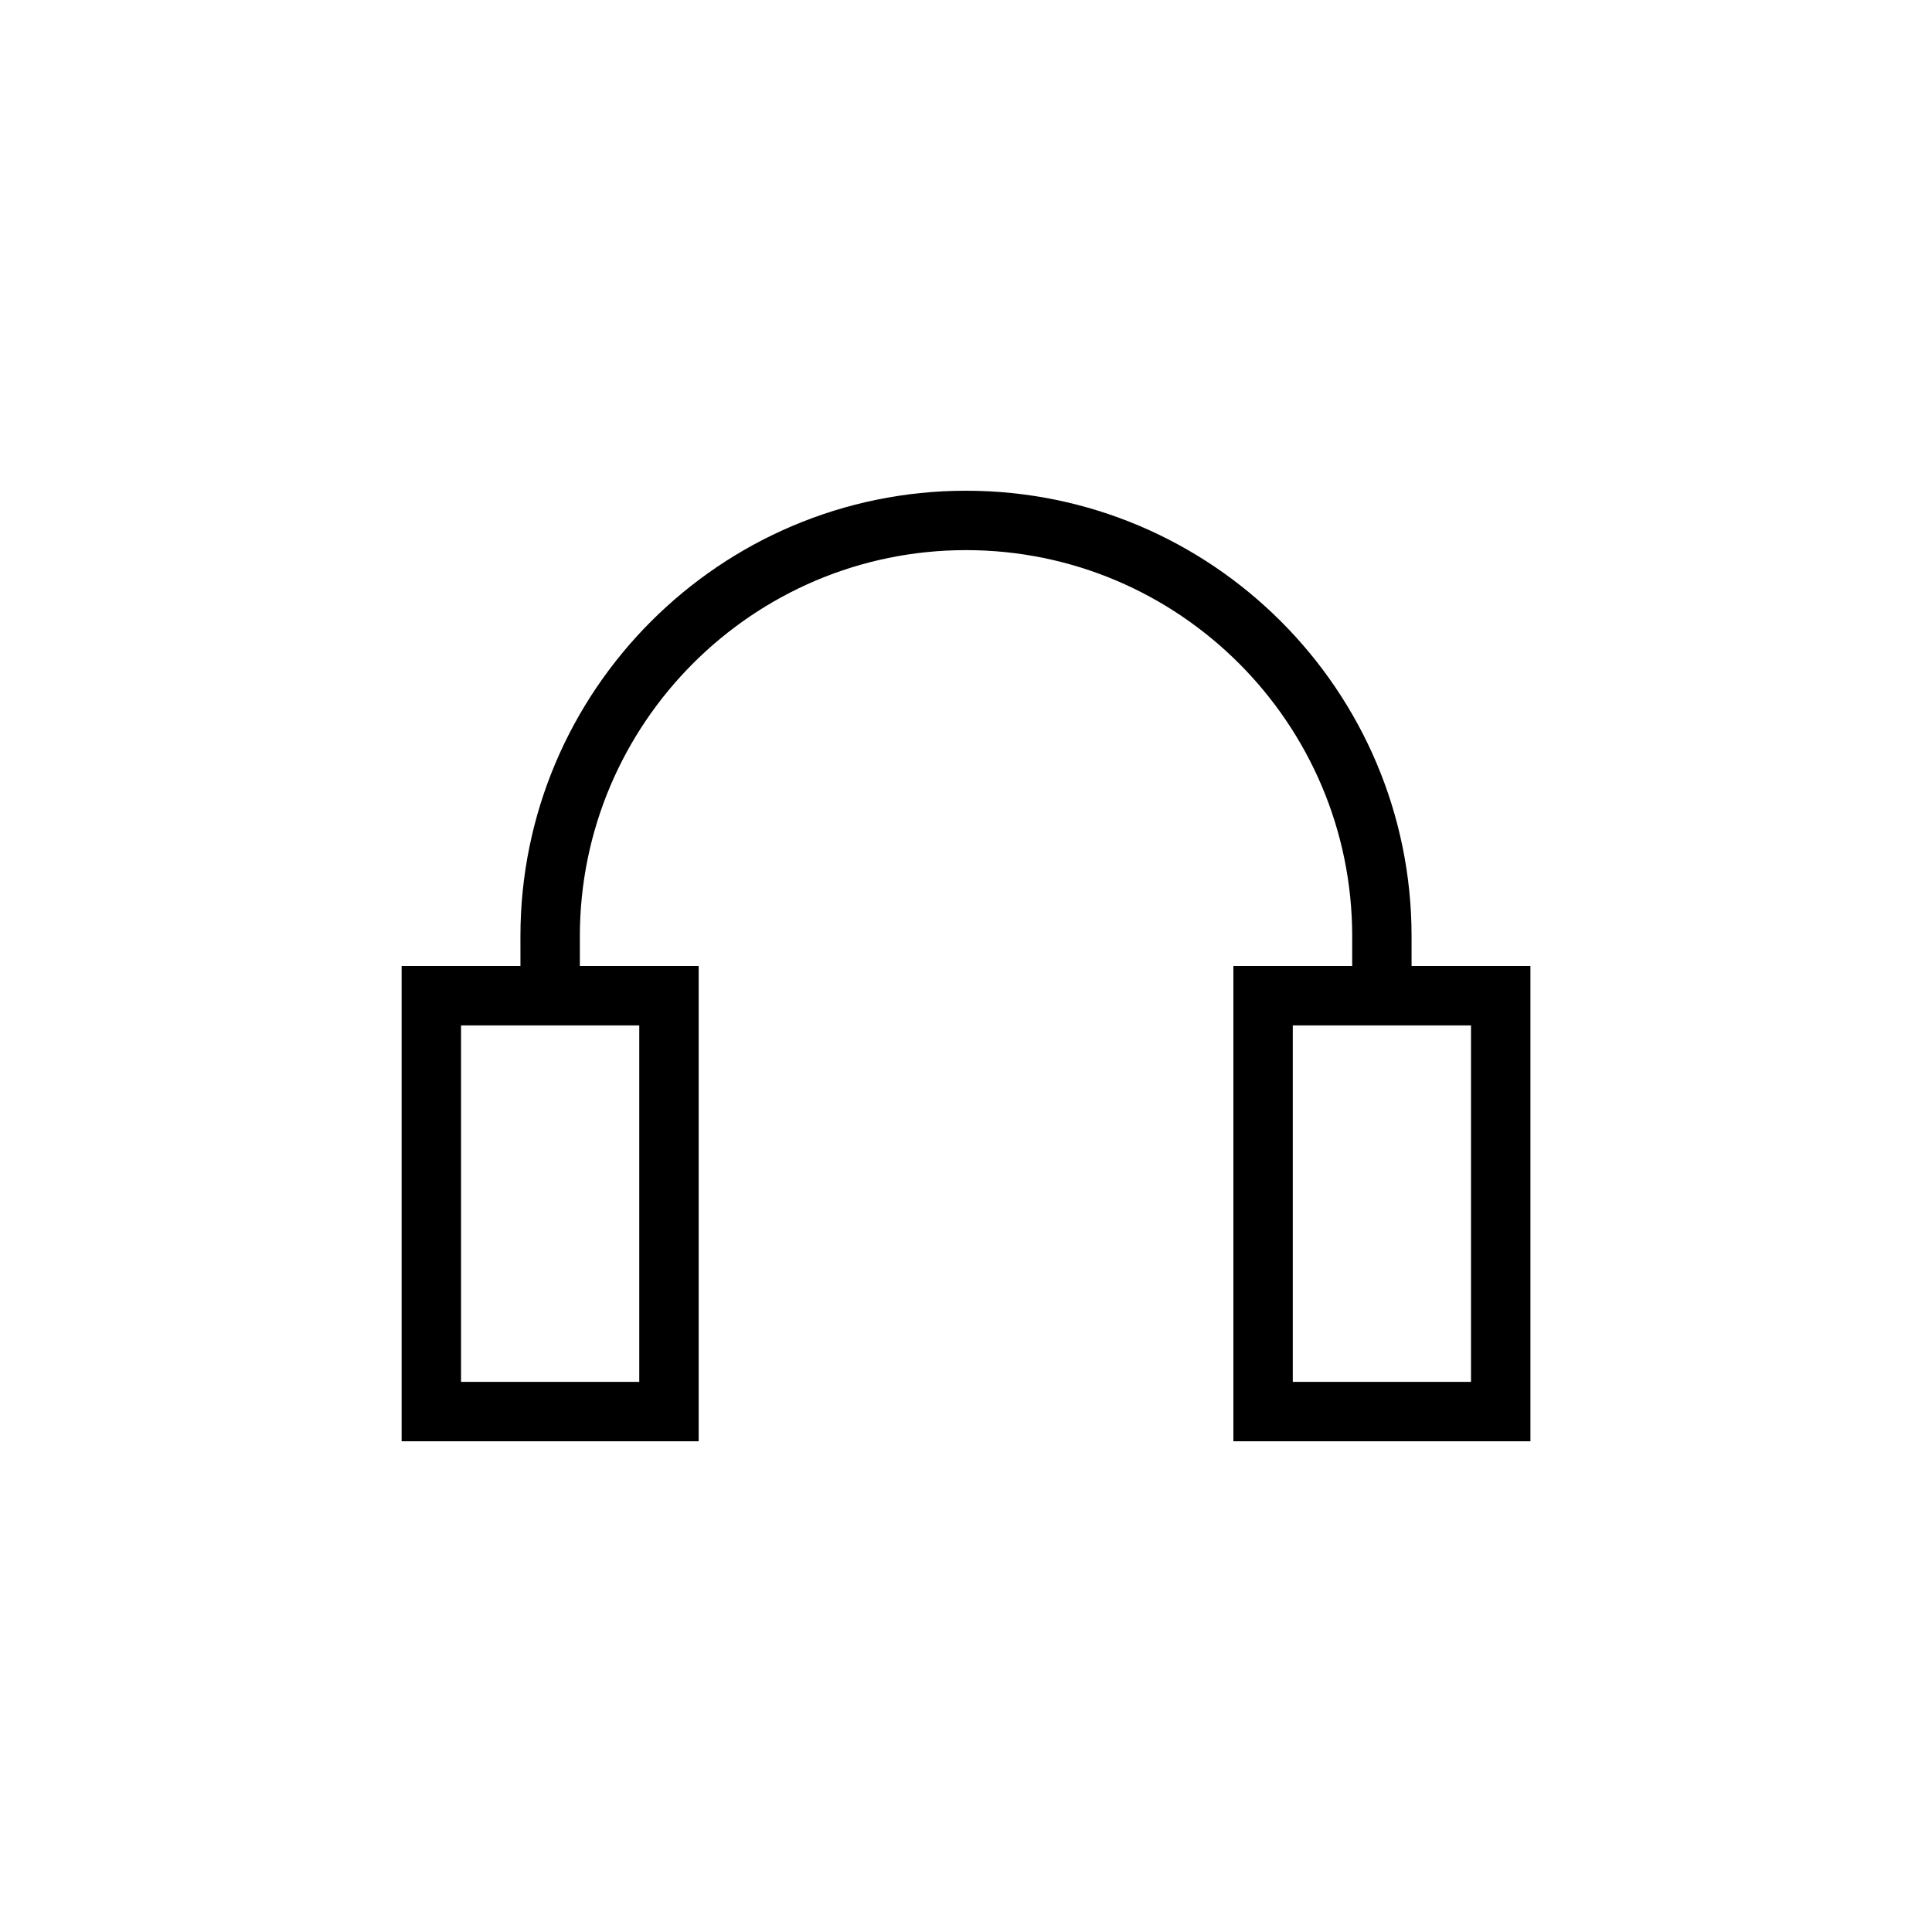
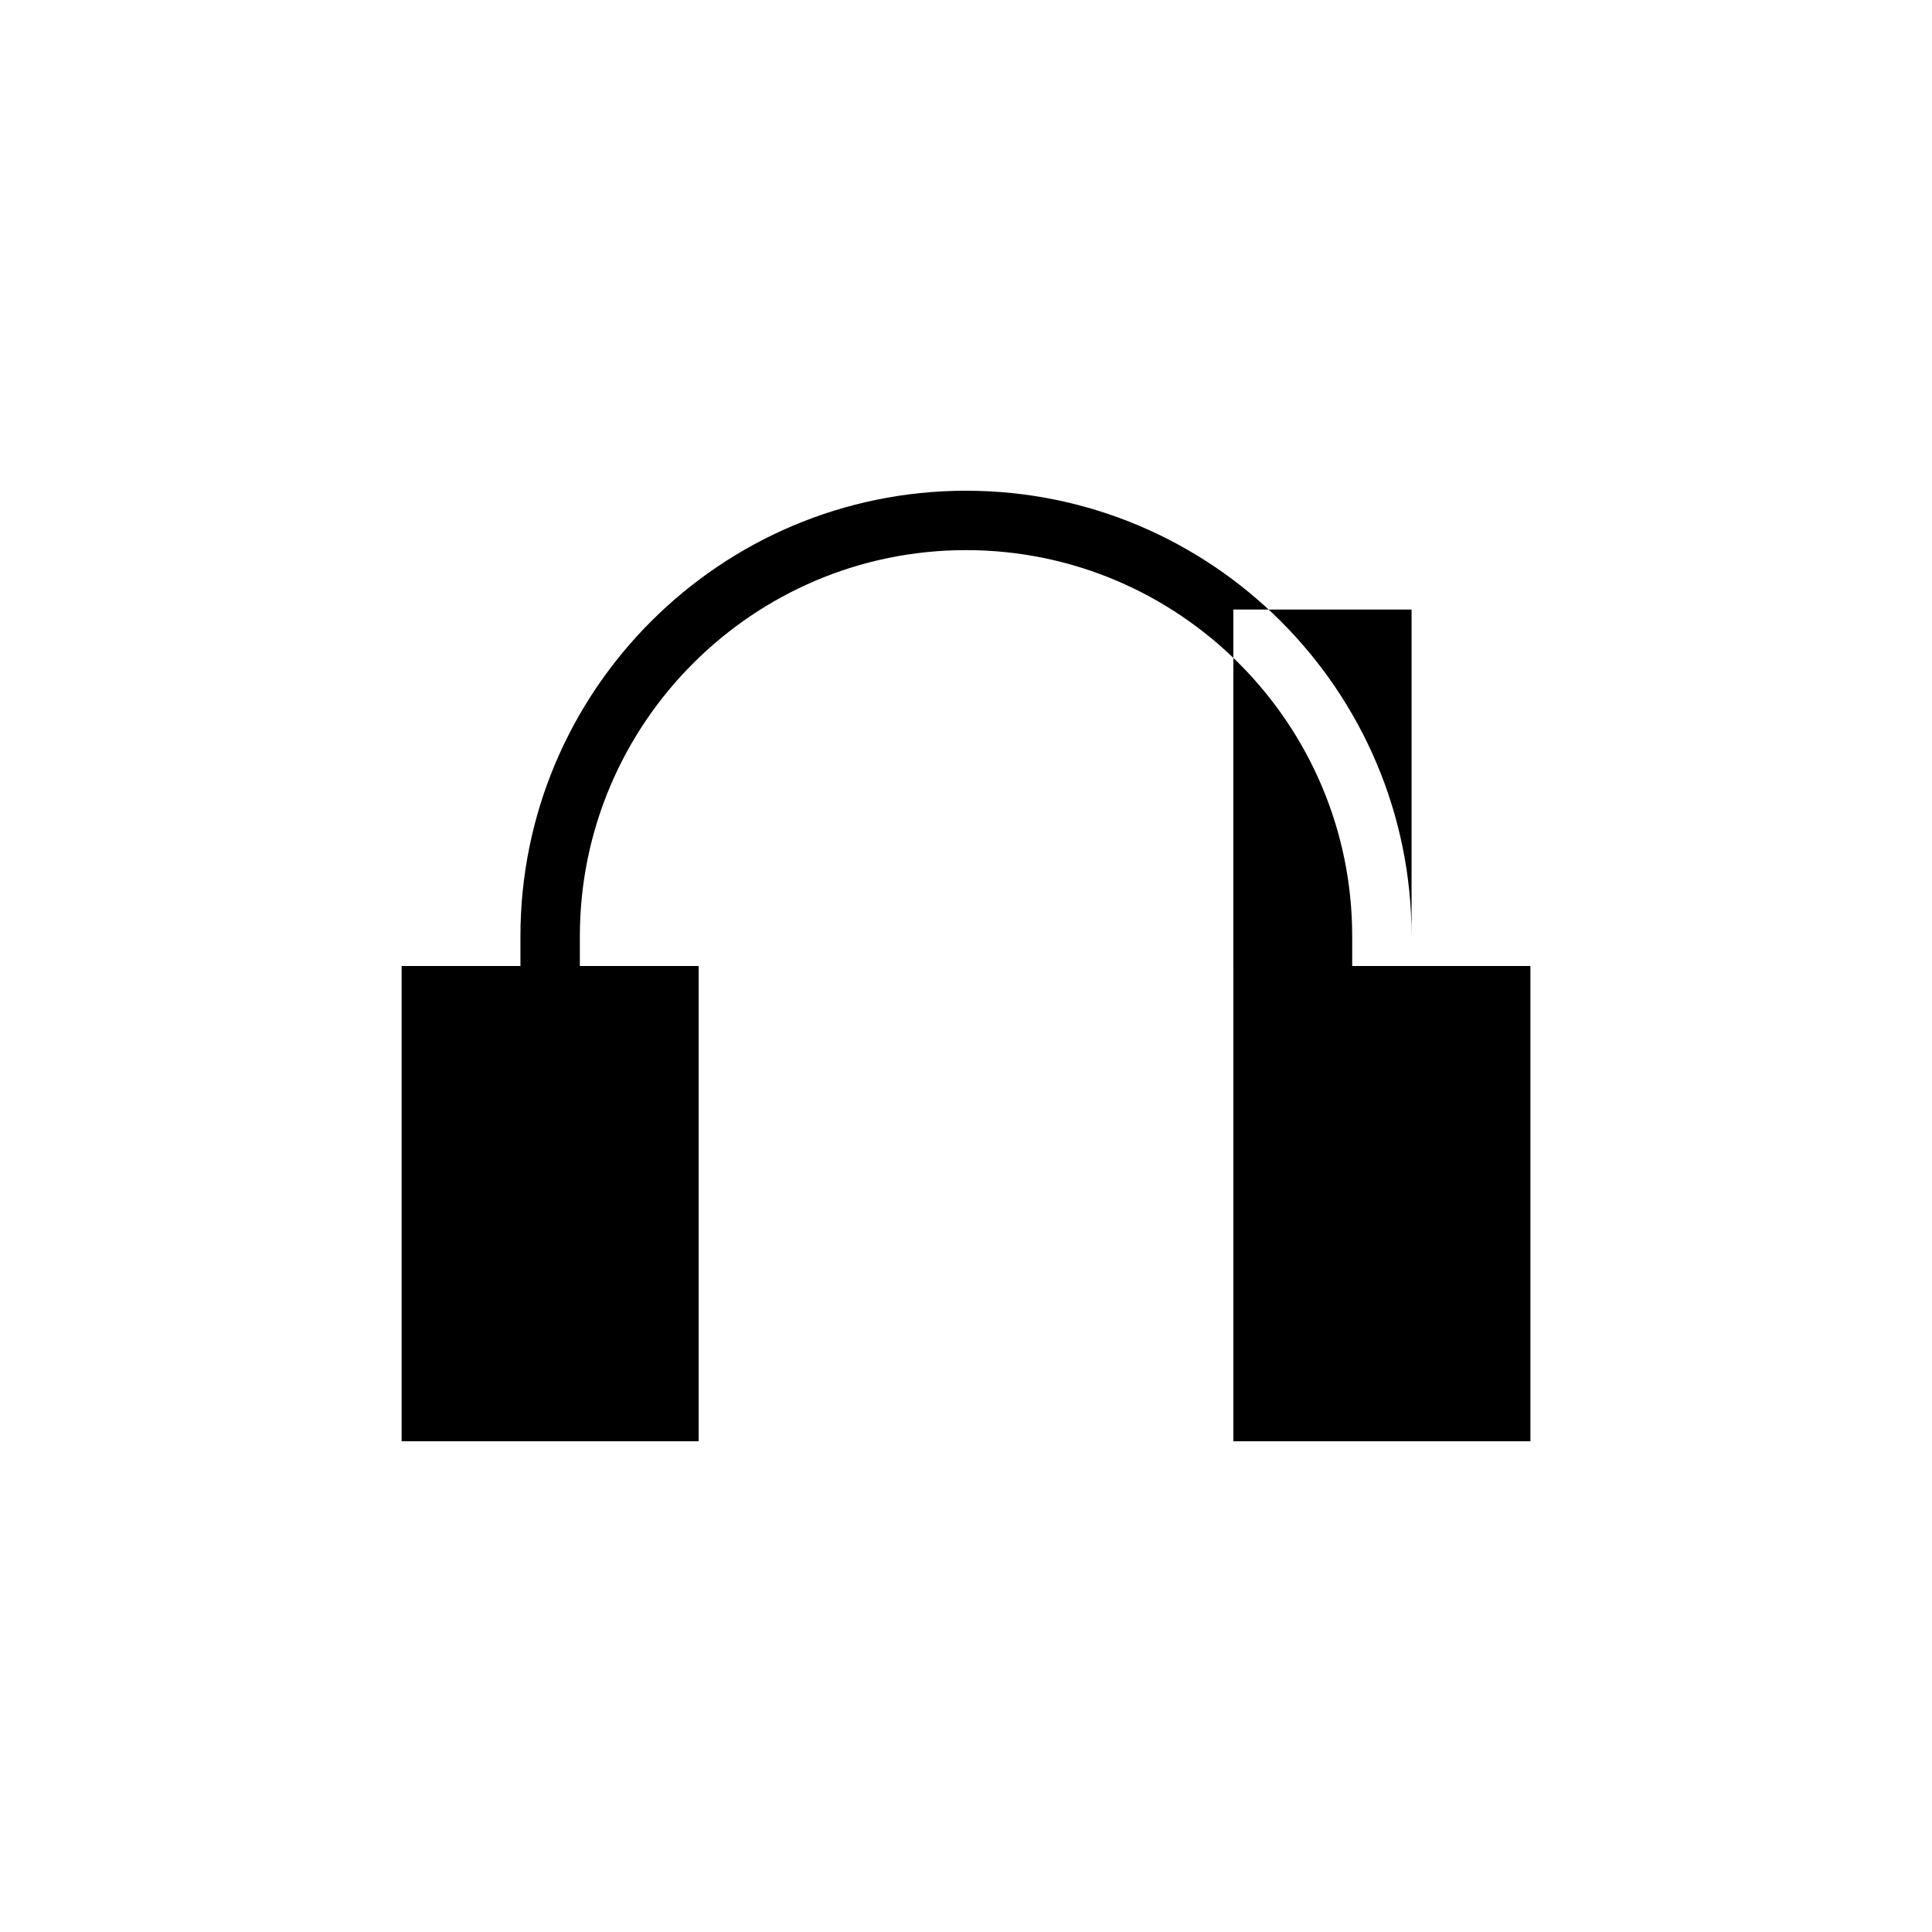
<svg xmlns="http://www.w3.org/2000/svg" fill="#000000" width="800px" height="800px" version="1.1" viewBox="144 144 512 512">
-   <path d="m518.08 400v-7.871c0-65.117-52.965-118.08-118.08-118.08-65.117 0-118.08 52.965-118.08 118.08l0.004 7.871h-31.488v125.95h78.719v-125.95h-31.488v-7.871c0.004-56.43 45.91-102.34 102.34-102.34 56.426 0 102.34 45.91 102.34 102.34v7.875h-31.488v125.95h78.719v-125.95zm-204.67 110.21h-47.23v-94.465h47.23zm220.42 0h-47.23v-94.465h47.23z" />
+   <path d="m518.08 400v-7.871c0-65.117-52.965-118.08-118.08-118.08-65.117 0-118.08 52.965-118.08 118.08l0.004 7.871h-31.488v125.95h78.719v-125.95h-31.488v-7.871c0.004-56.43 45.91-102.34 102.34-102.34 56.426 0 102.34 45.91 102.34 102.34v7.875h-31.488v125.95h78.719v-125.95zh-47.23v-94.465h47.23zm220.42 0h-47.23v-94.465h47.23z" />
</svg>